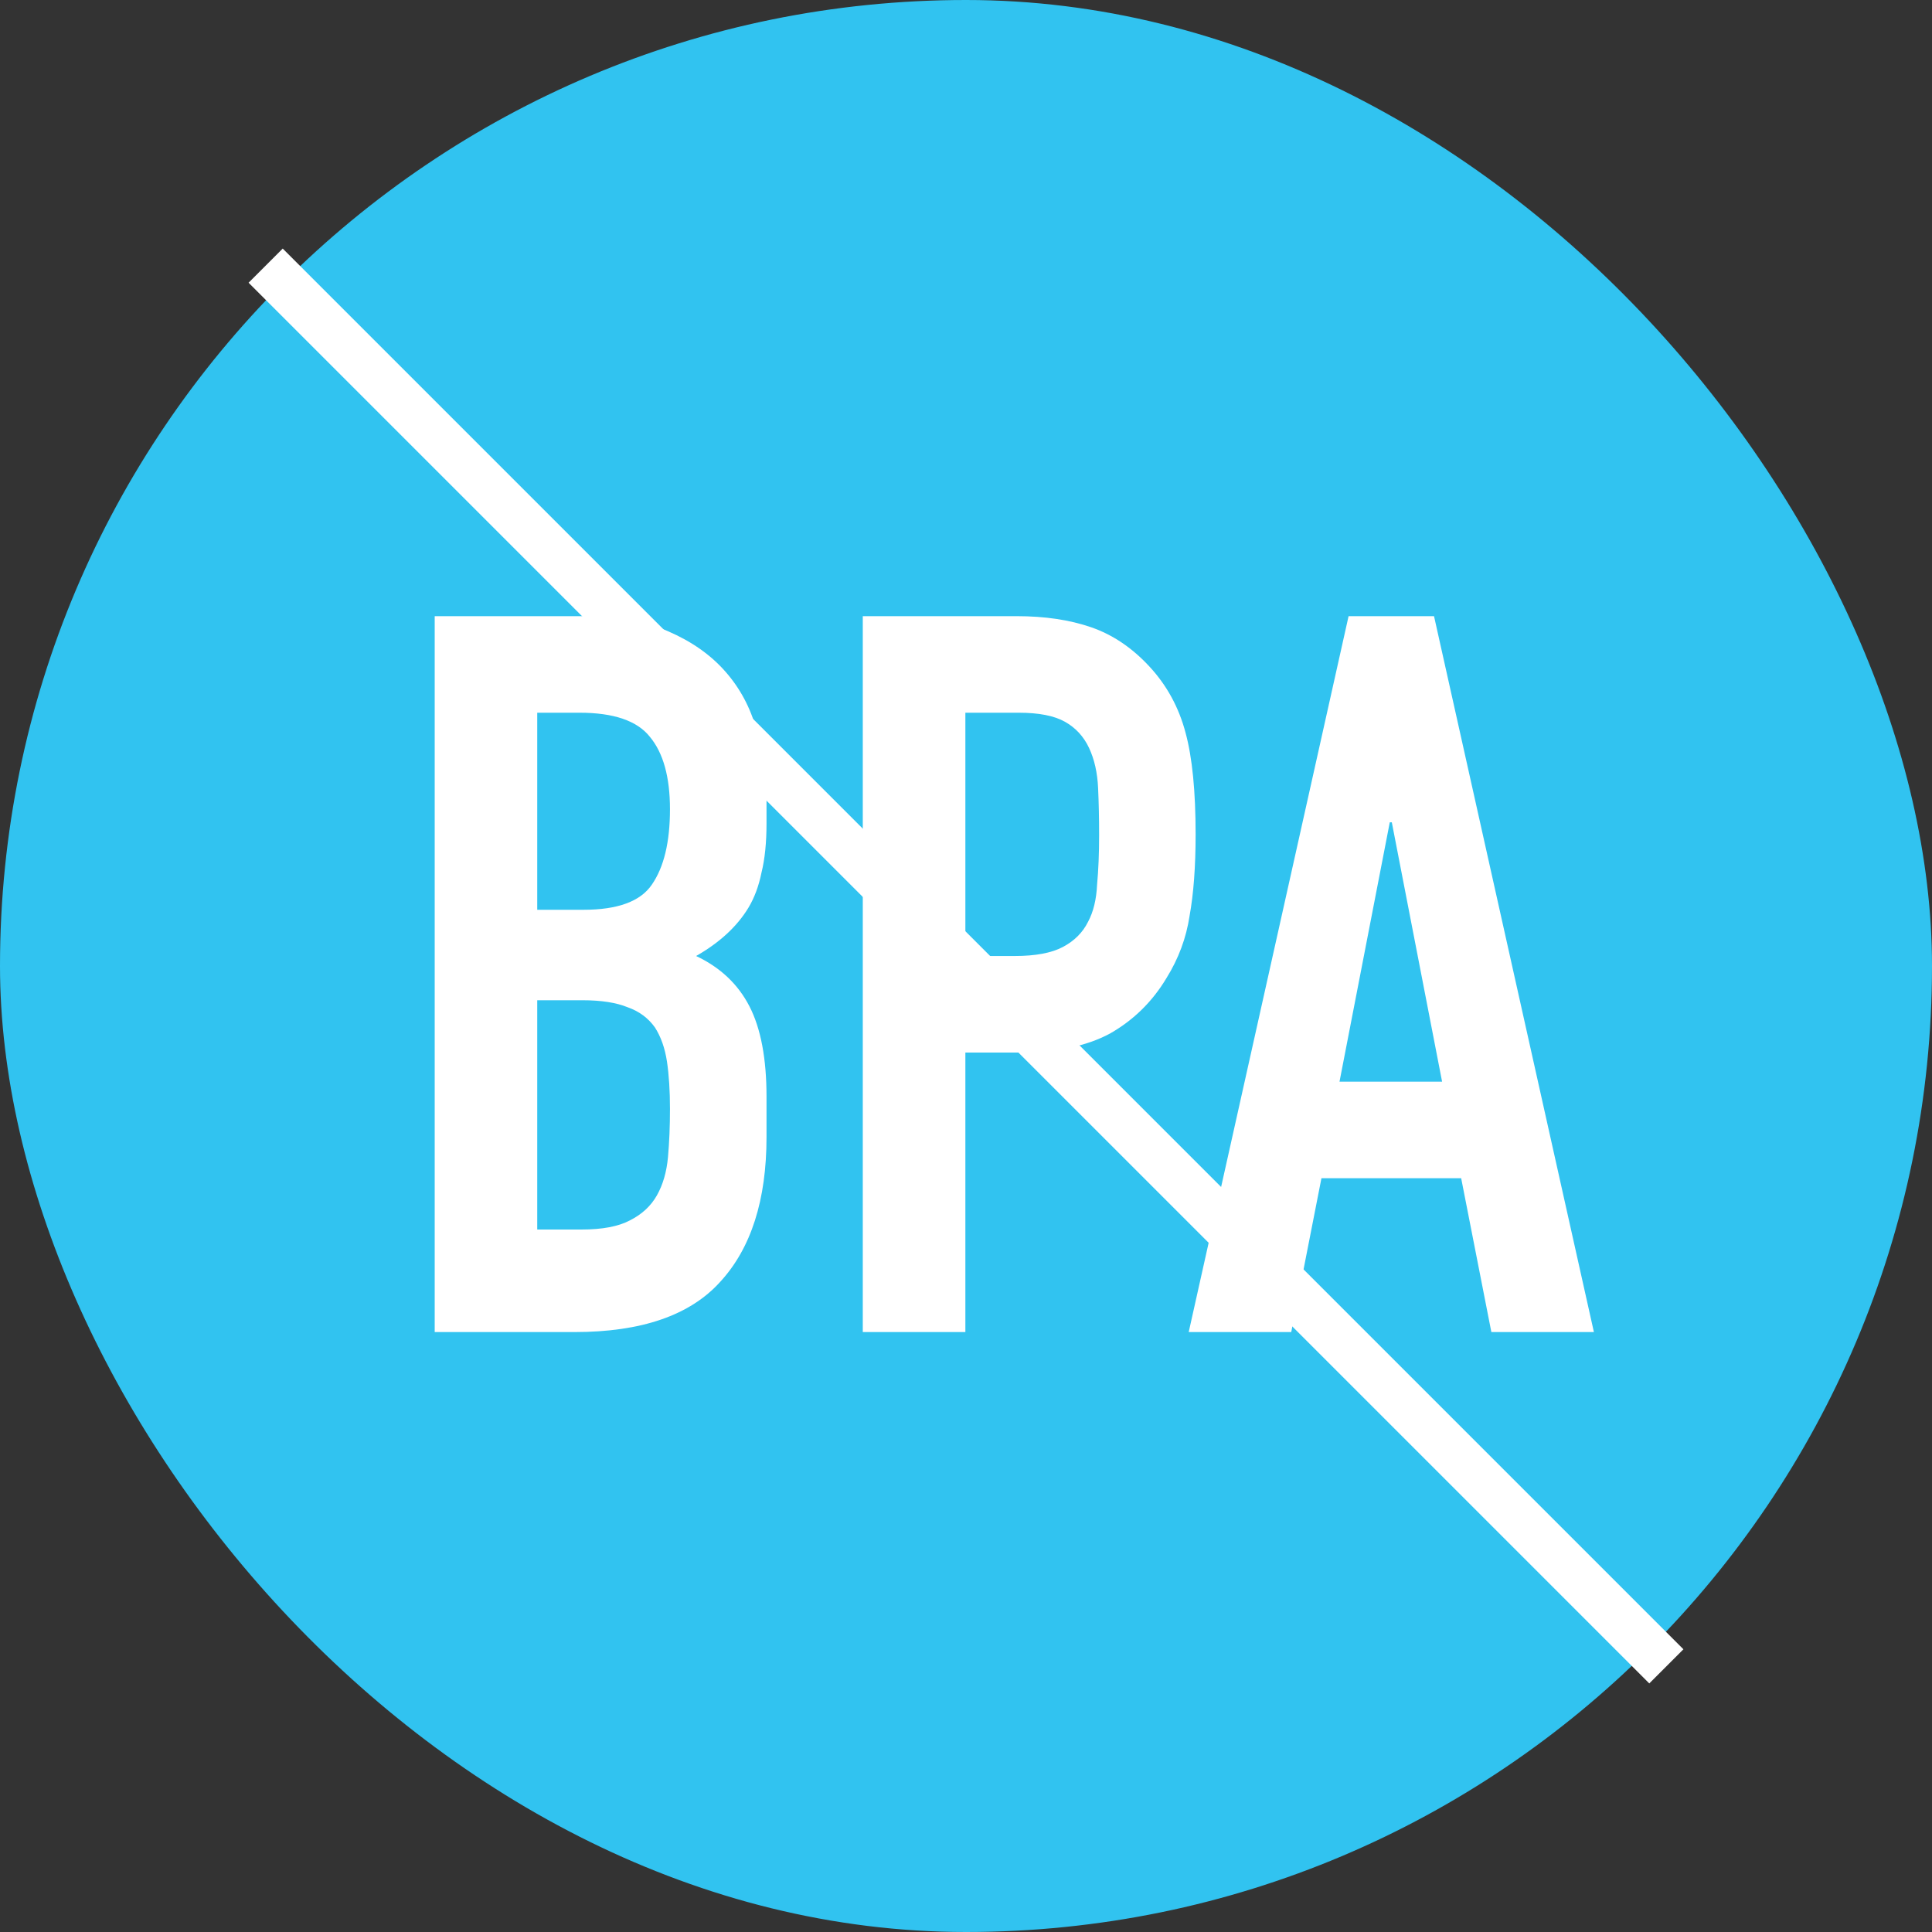
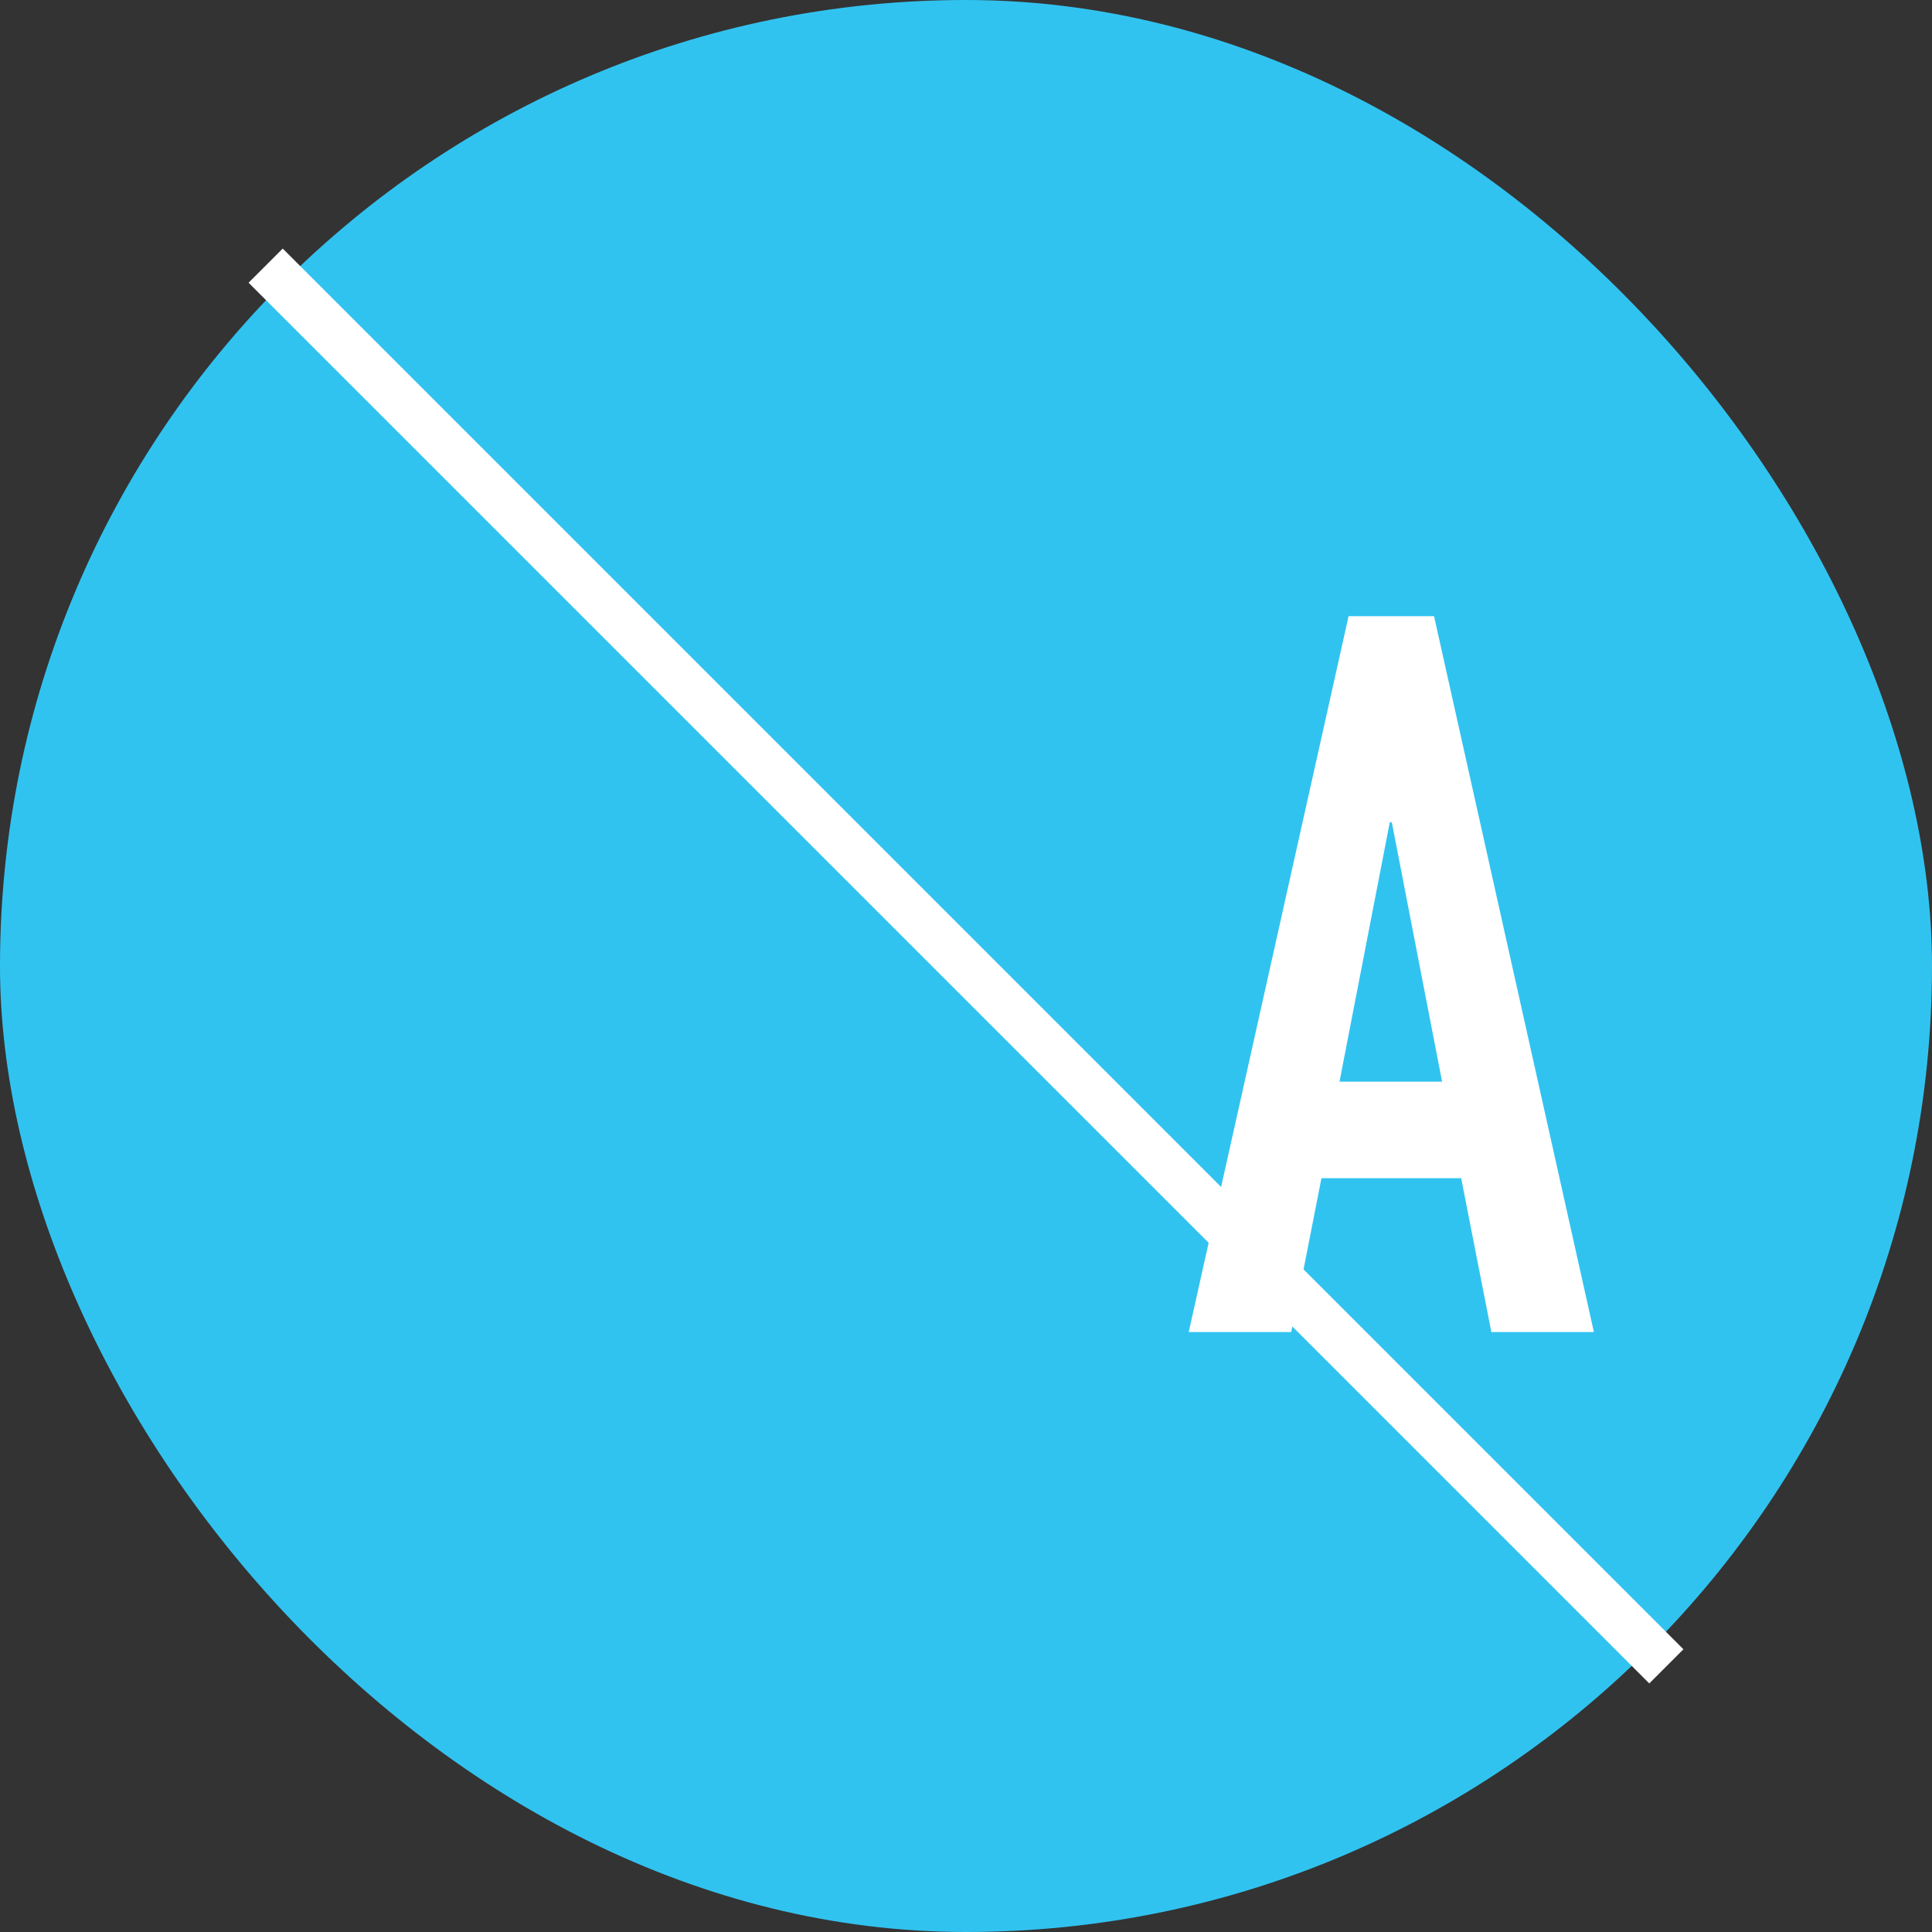
<svg xmlns="http://www.w3.org/2000/svg" width="40" height="40" viewBox="0 0 40 40" fill="none">
  <rect x="0" y="0" width="40" height="40" fill="#333333" stroke="none" />
  <g clip-path="url(#clip0_7519_60766)">
    <rect width="40" height="40" rx="20" fill="#31C3F0" />
    <path d="M5.5 5.5L34.5 34.5" stroke="white" />
    <path d="M29.857 22.395L28.816 17.025H28.774L27.733 22.395H29.857ZM24.611 27.579L27.921 12.757H29.69L33 27.579H30.877L30.252 24.394H27.359L26.734 27.579H24.611Z" fill="white" />
-     <path d="M17.863 27.579V12.757H21.049C21.631 12.757 22.145 12.833 22.589 12.986C23.033 13.139 23.436 13.409 23.796 13.798C24.157 14.187 24.407 14.645 24.546 15.172C24.685 15.685 24.754 16.386 24.754 17.274C24.754 17.941 24.712 18.503 24.629 18.961C24.56 19.419 24.4 19.849 24.15 20.251C23.859 20.737 23.47 21.119 22.985 21.396C22.499 21.66 21.86 21.792 21.069 21.792H19.987V27.579H17.863ZM19.987 14.756V19.793H21.007C21.437 19.793 21.77 19.731 22.006 19.606C22.242 19.481 22.416 19.308 22.527 19.085C22.638 18.877 22.7 18.621 22.714 18.315C22.742 18.01 22.756 17.67 22.756 17.295C22.756 16.948 22.749 16.622 22.735 16.317C22.721 15.998 22.658 15.72 22.547 15.484C22.436 15.248 22.27 15.068 22.048 14.943C21.826 14.818 21.506 14.756 21.09 14.756H19.987Z" fill="white" />
-     <path d="M9 27.579V12.757H12.102C12.782 12.757 13.358 12.861 13.83 13.069C14.315 13.278 14.711 13.555 15.016 13.902C15.322 14.249 15.537 14.652 15.662 15.11C15.8 15.554 15.87 16.018 15.87 16.504V17.046C15.87 17.448 15.835 17.788 15.766 18.066C15.71 18.343 15.62 18.586 15.495 18.794C15.259 19.183 14.898 19.516 14.412 19.793C14.912 20.029 15.28 20.376 15.516 20.834C15.752 21.292 15.87 21.917 15.87 22.708V23.54C15.87 24.845 15.55 25.844 14.912 26.538C14.287 27.232 13.281 27.579 11.894 27.579H9ZM11.123 20.709V25.456H12.039C12.47 25.456 12.803 25.393 13.039 25.268C13.288 25.143 13.476 24.97 13.601 24.748C13.726 24.526 13.802 24.262 13.83 23.957C13.857 23.651 13.871 23.318 13.871 22.957C13.871 22.583 13.85 22.257 13.809 21.979C13.767 21.702 13.684 21.466 13.559 21.271C13.42 21.077 13.233 20.938 12.997 20.855C12.761 20.758 12.449 20.709 12.06 20.709H11.123ZM11.123 14.756V18.836H12.081C12.789 18.836 13.261 18.662 13.496 18.315C13.746 17.954 13.871 17.434 13.871 16.754C13.871 16.088 13.732 15.588 13.455 15.255C13.191 14.922 12.705 14.756 11.998 14.756H11.123Z" fill="white" />
  </g>
  <defs>
    <clipPath id="clip0_7519_60766">
      <rect width="40" height="40" fill="white" />
    </clipPath>
  </defs>
</svg>